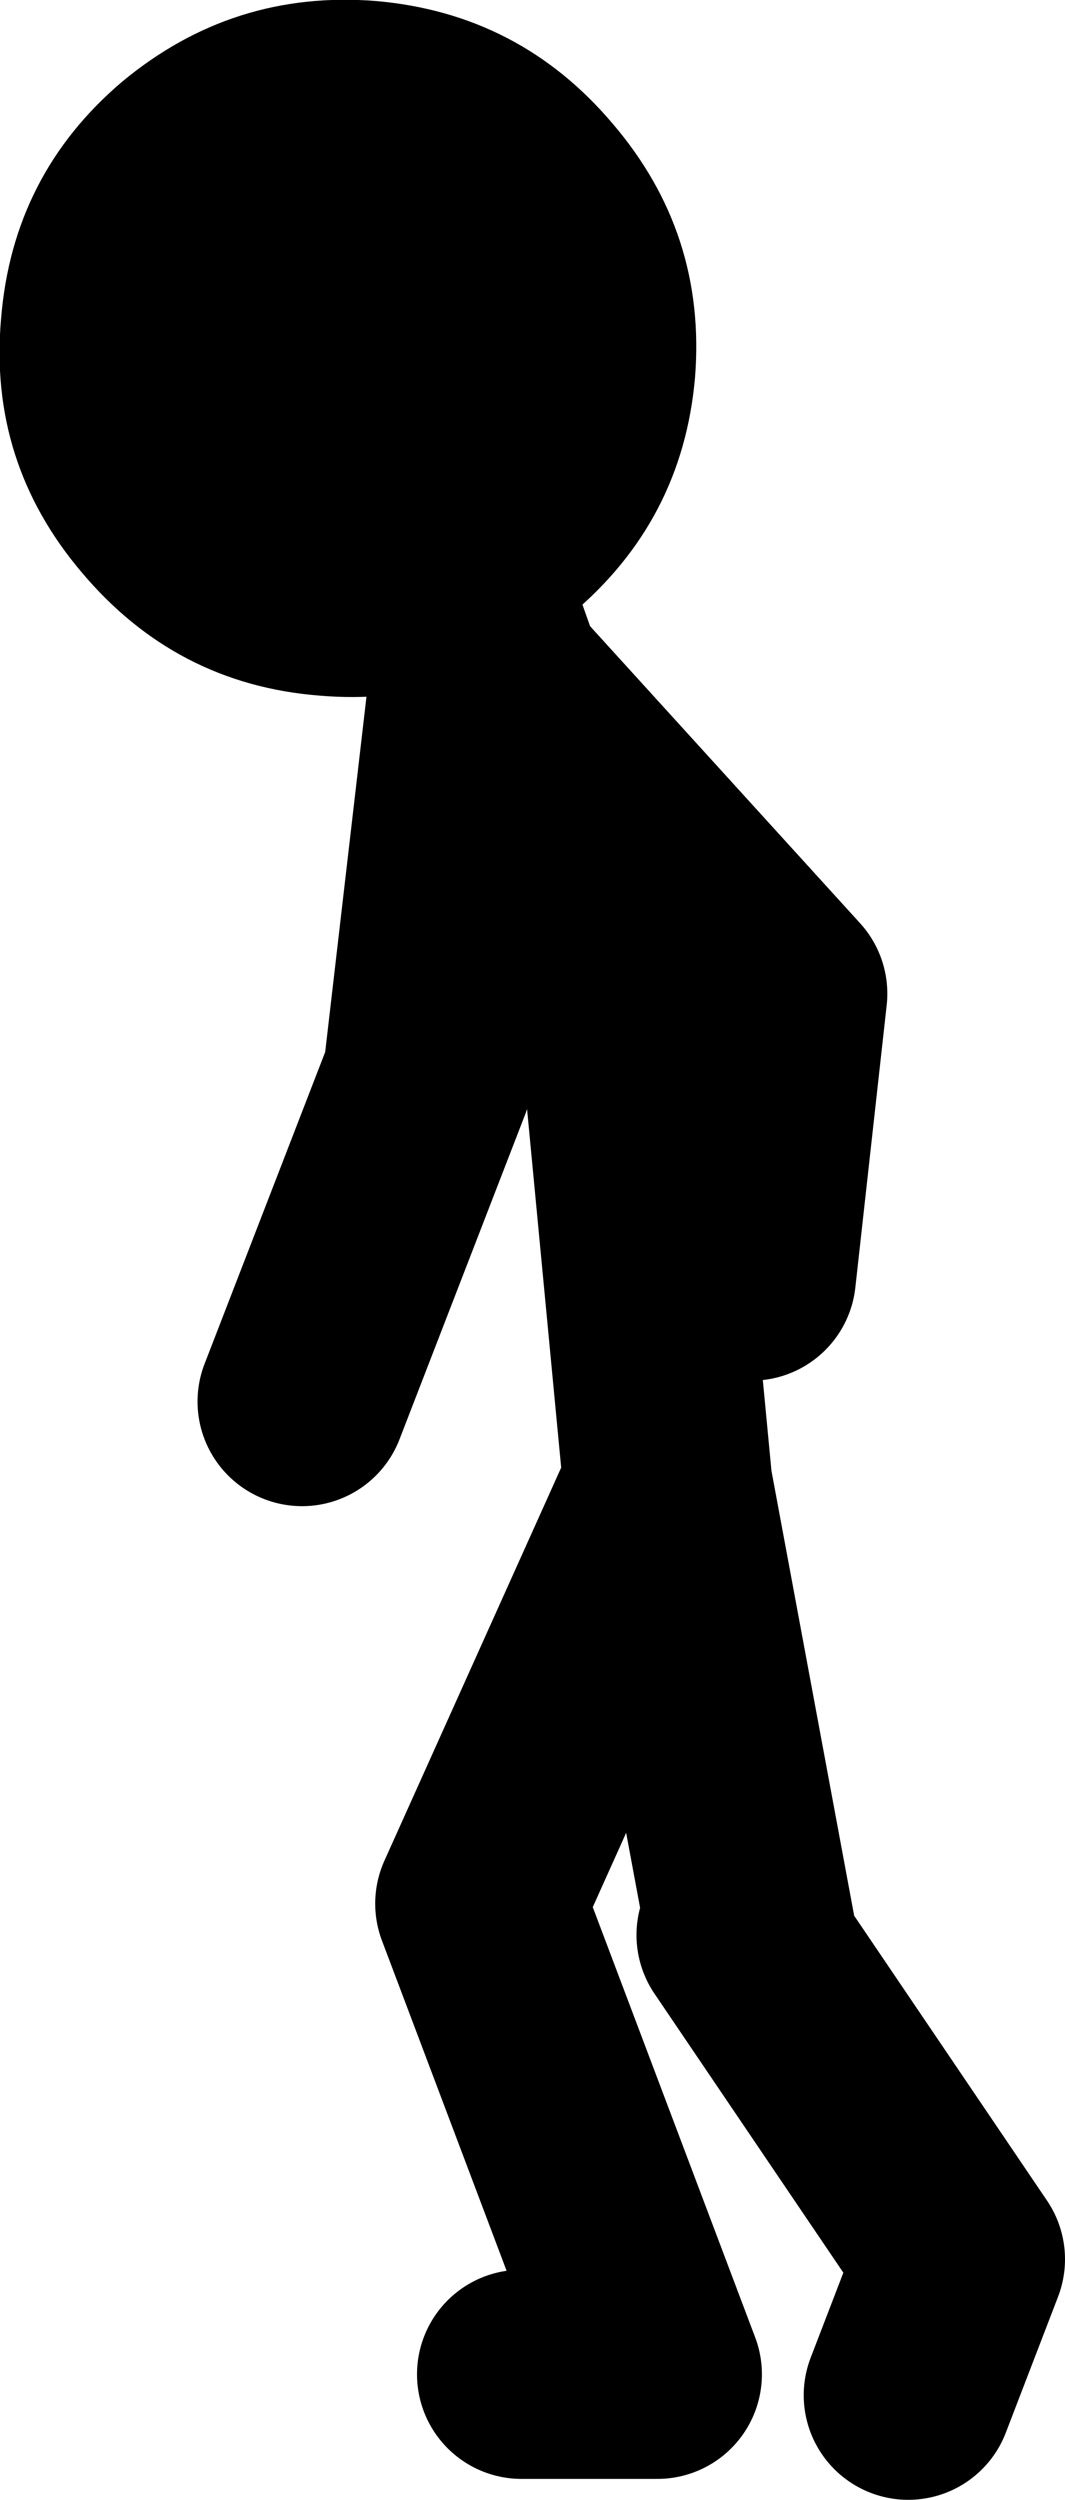
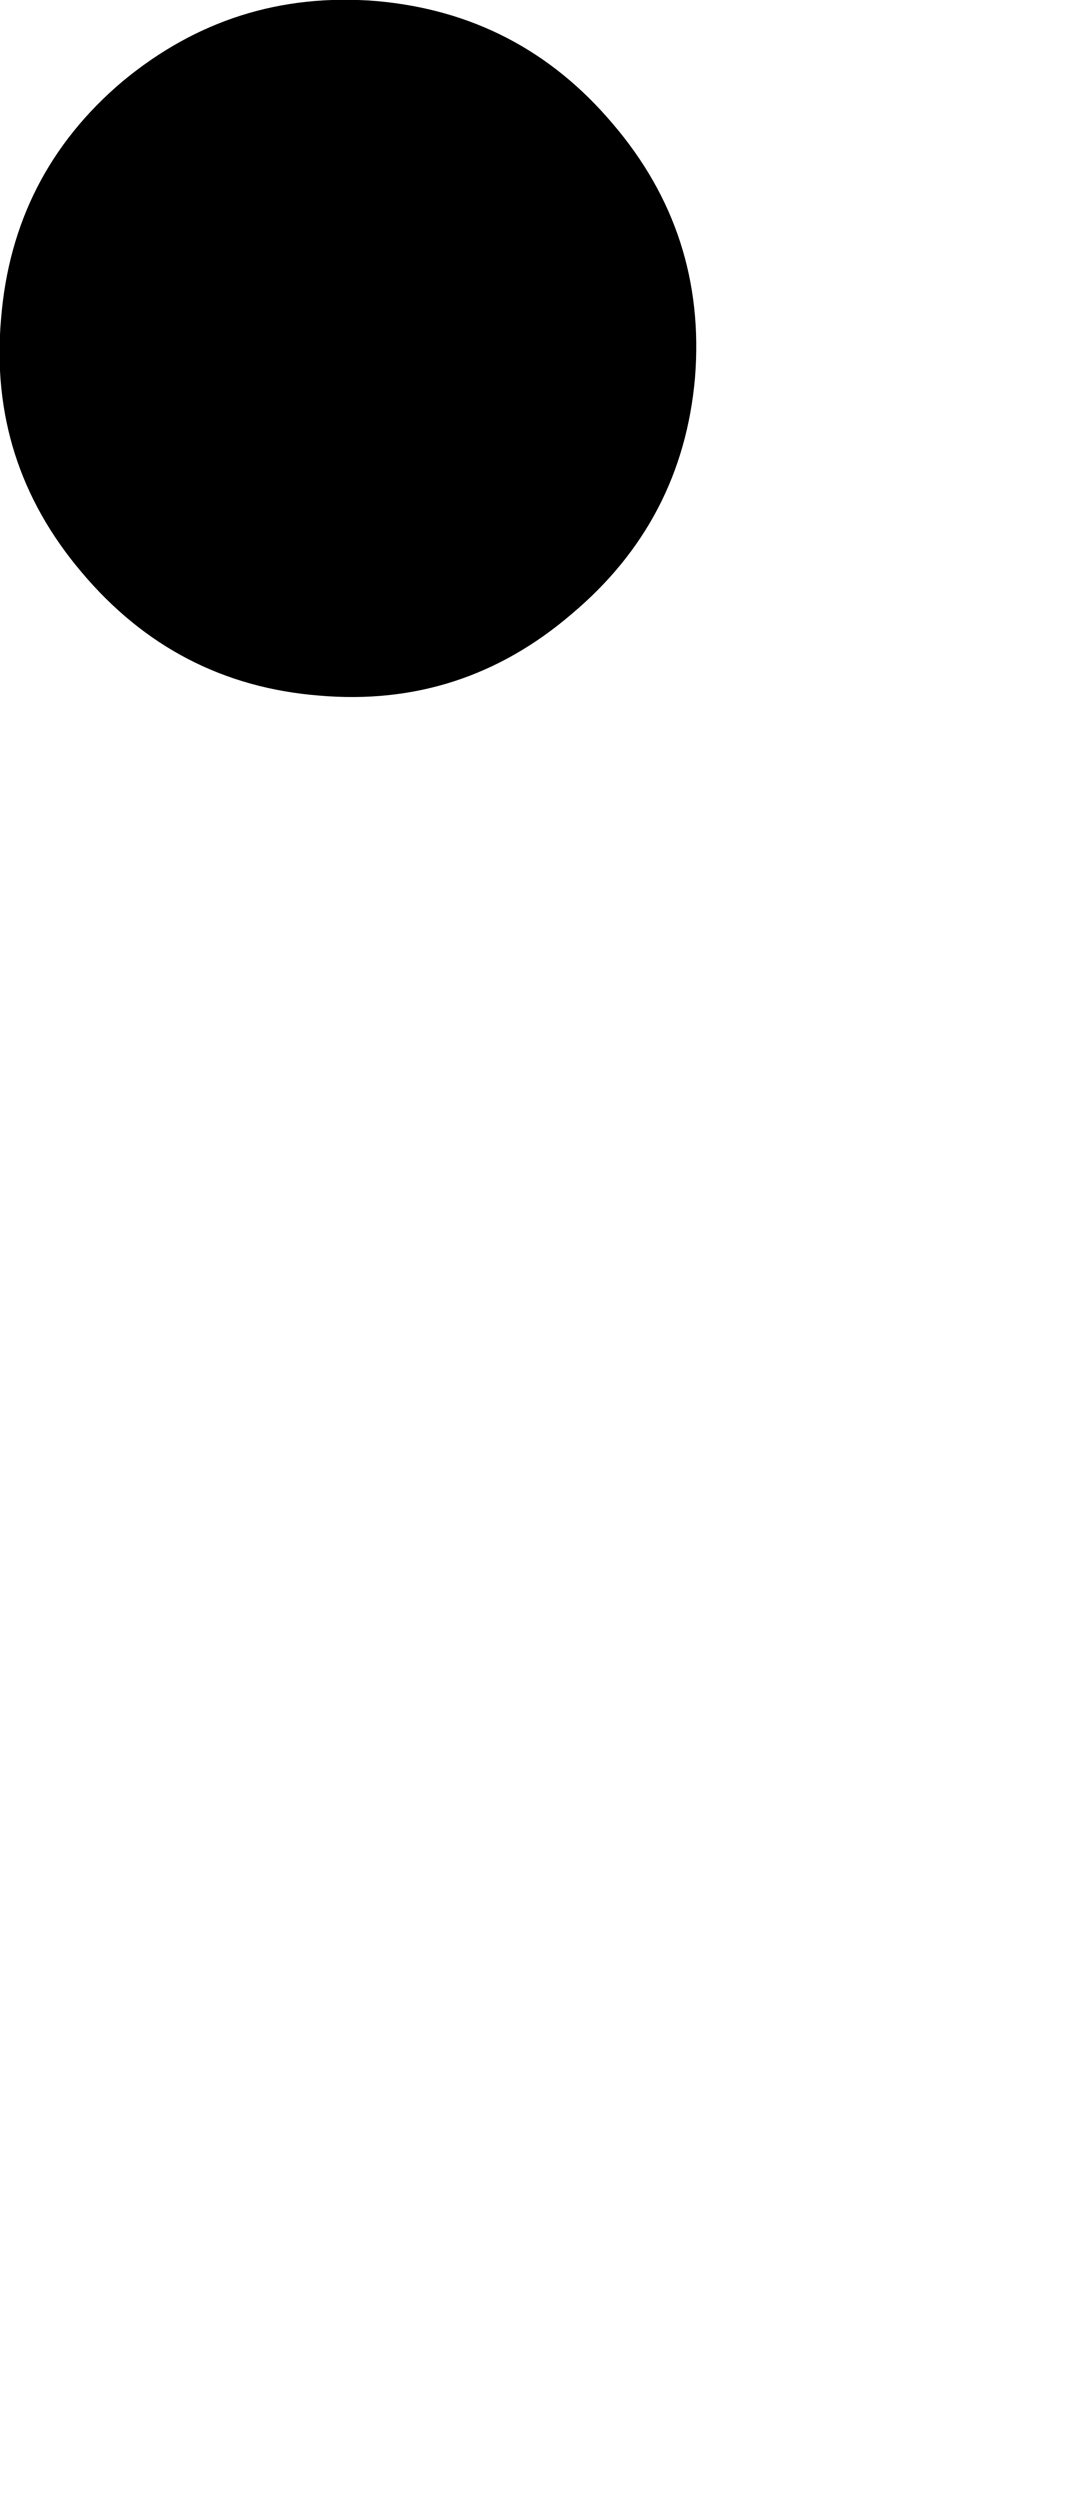
<svg xmlns="http://www.w3.org/2000/svg" height="119.5px" width="50.95px">
  <g transform="matrix(1.0, 0.0, 0.0, 1.0, 231.95, 44.5)">
-     <path d="M-207.0 69.0 L-200.5 69.0 -209.0 46.5 -200.0 26.5 -202.0 5.5 -208.1 -11.95 -209.0 -14.5 -211.5 7.0 -217.5 22.5 M-200.0 26.5 L-196.0 48.0 M-196.0 16.5 L-194.5 3.0 -208.1 -11.95 M-196.5 48.0 L-186.0 63.5 -188.5 70.0" fill="none" stroke="#000000" stroke-linecap="round" stroke-linejoin="round" stroke-width="10.0" />
    <path d="M-226.1 -40.6 Q-231.35 -36.15 -231.9 -29.25 -232.5 -22.4 -228.05 -17.15 -223.55 -11.8 -216.7 -11.25 -209.85 -10.65 -204.6 -15.15 -199.3 -19.6 -198.7 -26.45 -198.15 -33.35 -202.65 -38.6 -207.1 -43.85 -213.95 -44.45 -220.8 -45.0 -226.1 -40.6" fill="#000000" fill-rule="evenodd" stroke="none" />
  </g>
</svg>